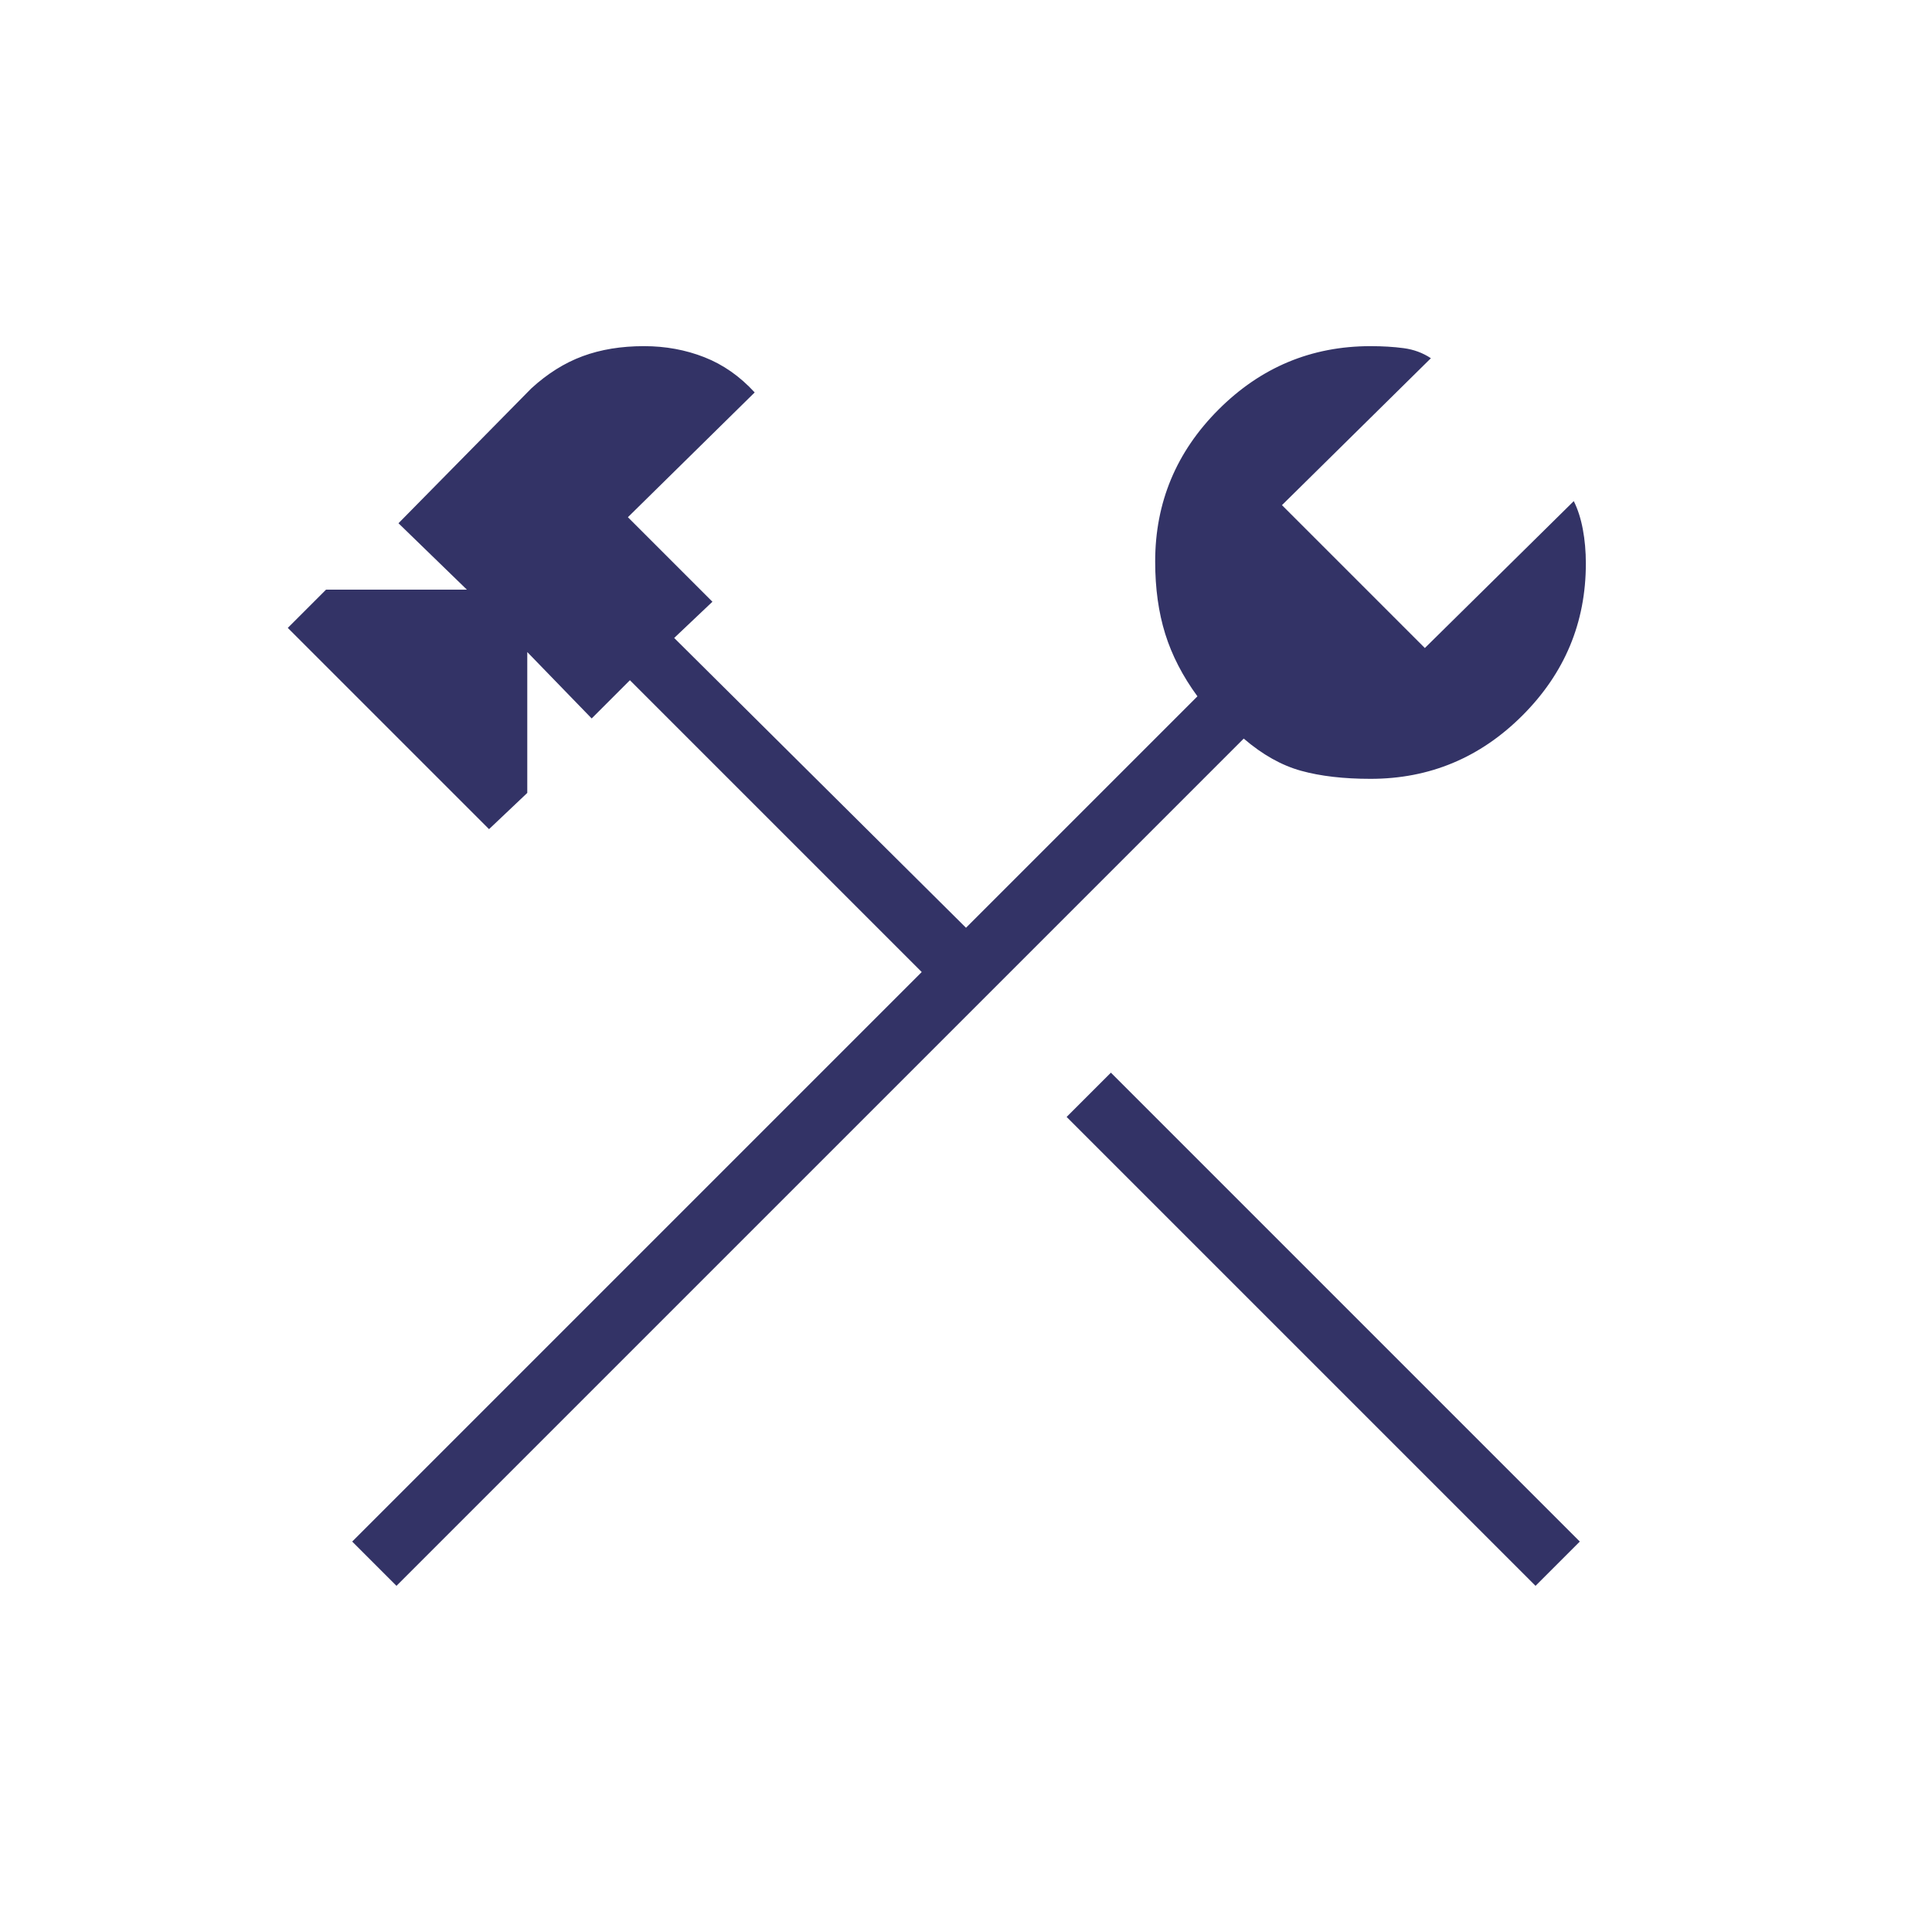
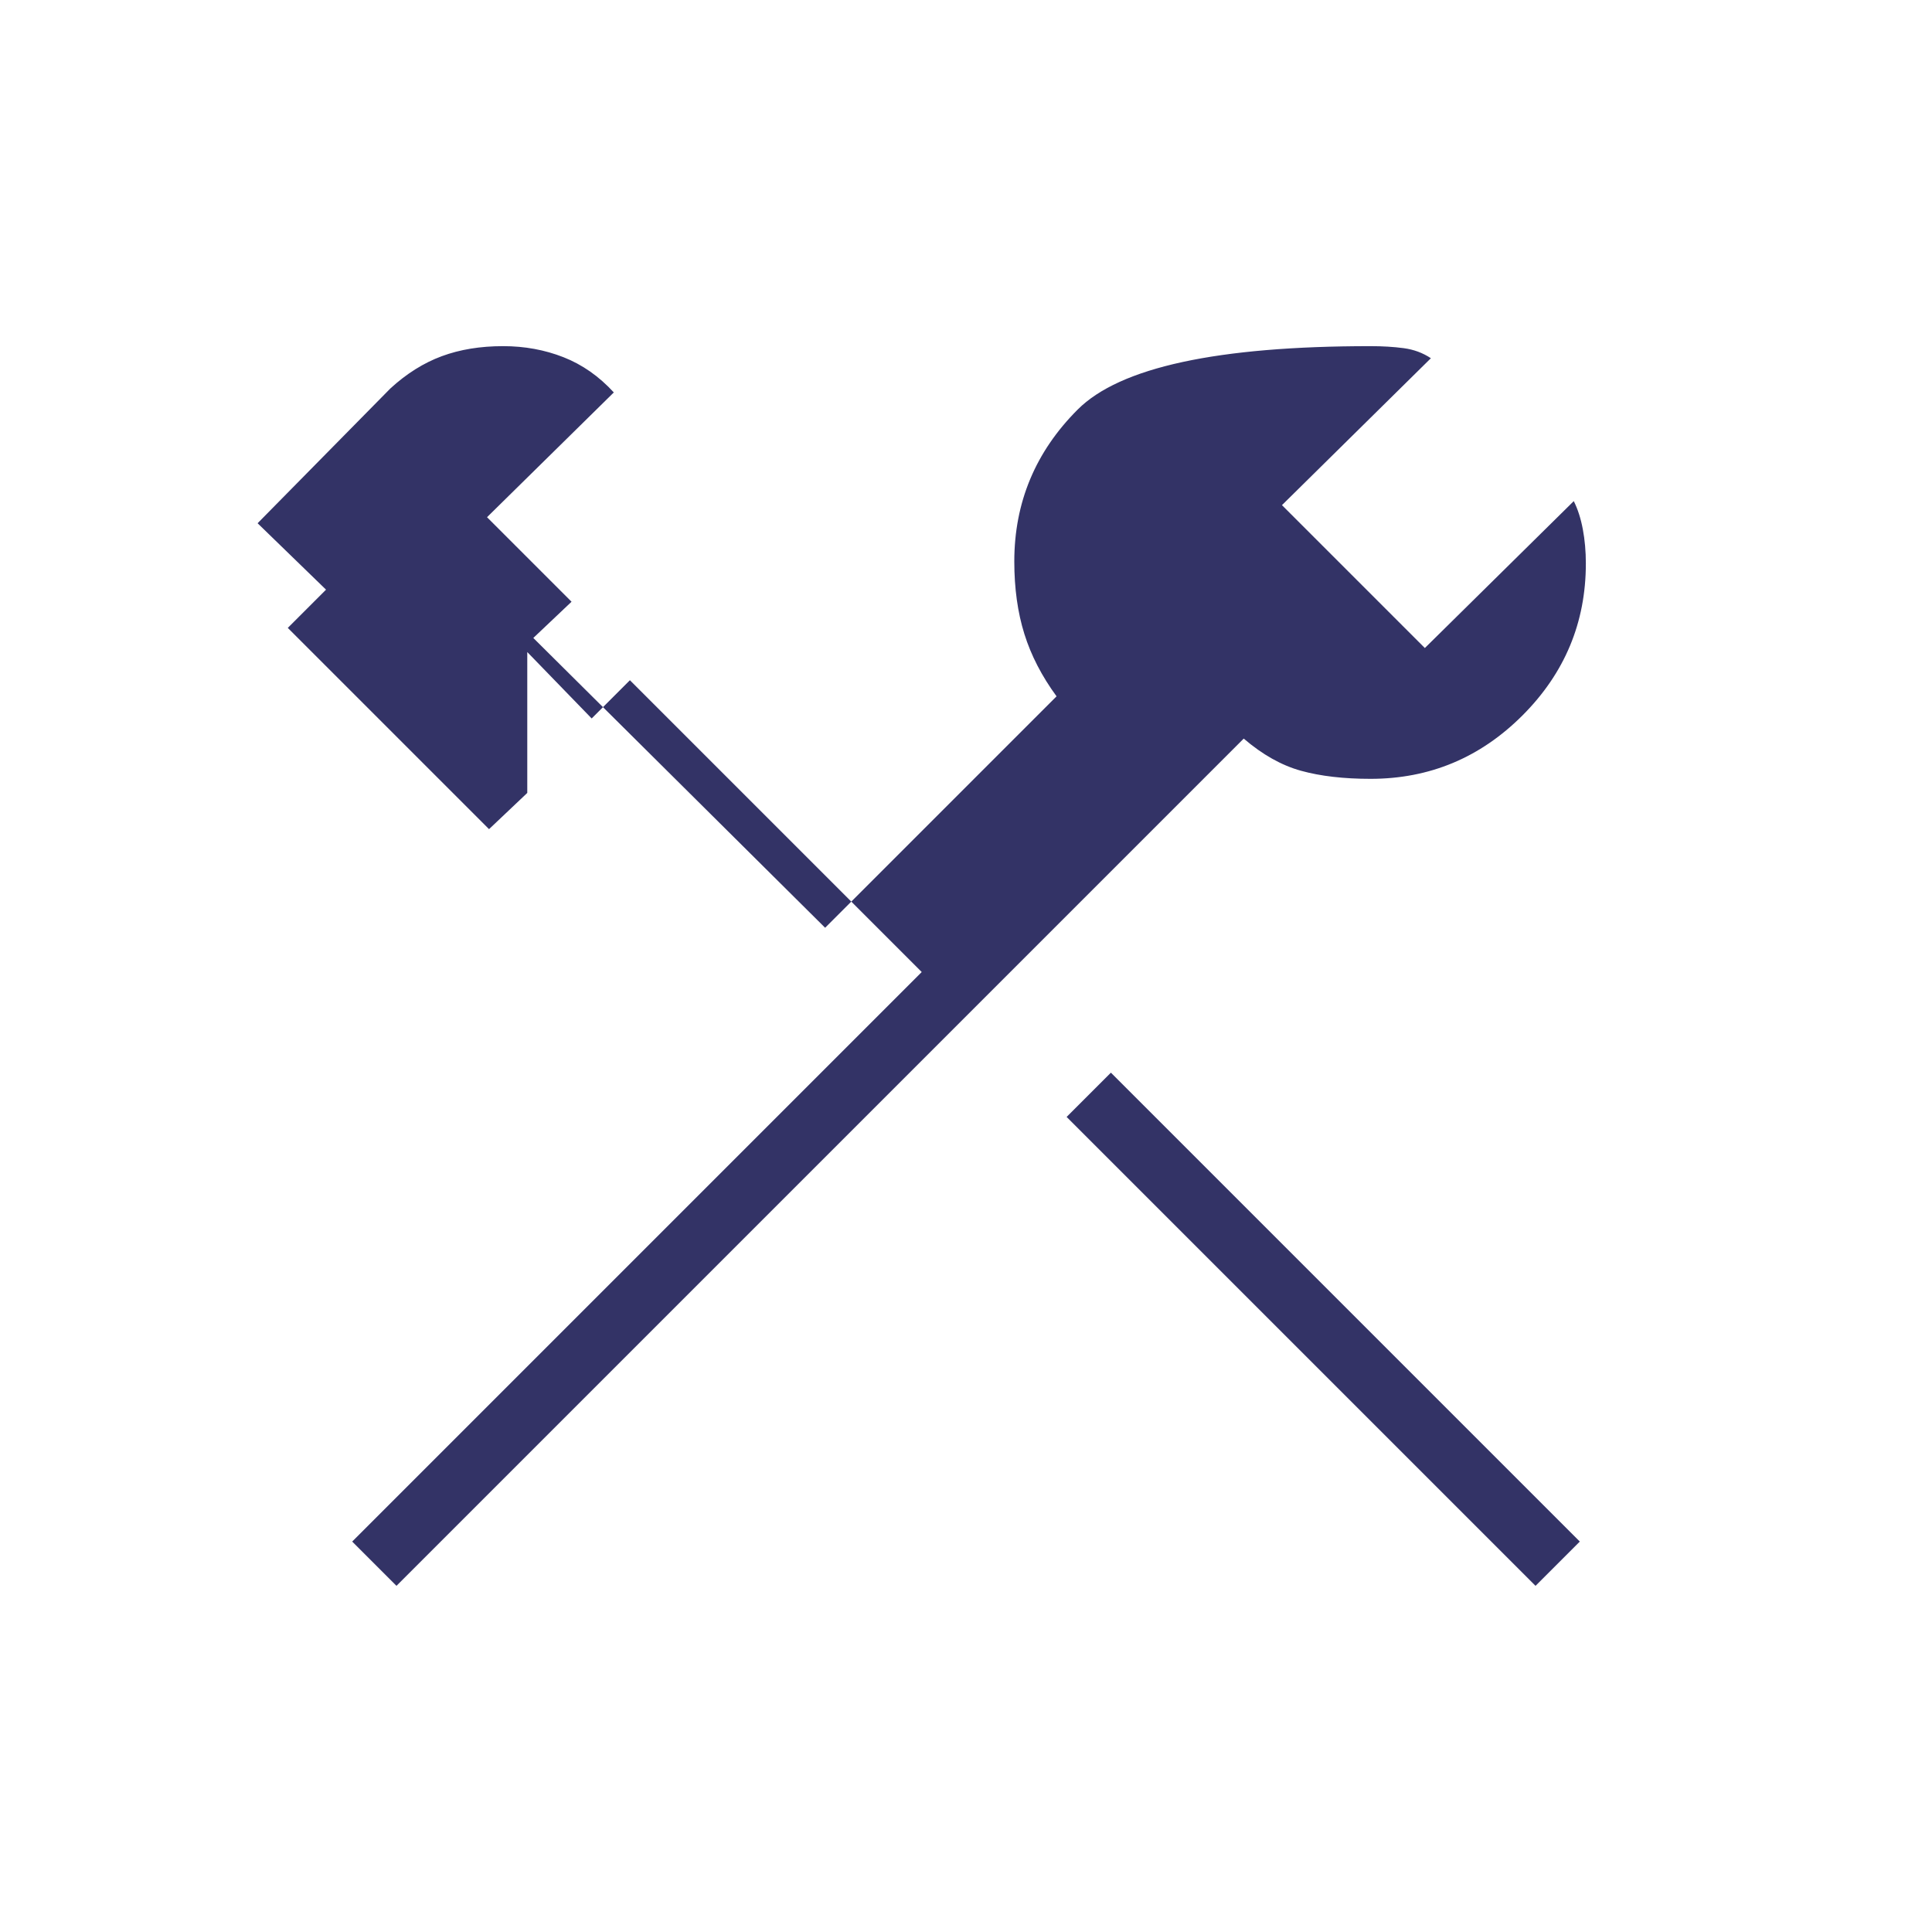
<svg xmlns="http://www.w3.org/2000/svg" height="90px" viewBox="0 -960 960 960" width="90px" fill="#333366">
-   <path d="M763-172 530-405l22-22 233 233-22 22Zm-566 0-22-22 283-283-145-145-19 19-32-33v70l-19 18-100-100 19-19h70l-34-33 66-67q12-11 25.5-16t30.5-5q16 0 30 5.5t25 17.5l-63 62 42 42-19 18 145 144 115-115q-11-15-16-31t-5-36q0-44 31.5-75.5T681-788q9 0 16.5 1t13.5 5l-74 73 71 71 74-73q3 6 4.5 14t1.5 17q0 44-31.5 75.5T681-573q-20 0-34.5-4T618-593L197-172Z" />
+   <path d="M763-172 530-405l22-22 233 233-22 22Zm-566 0-22-22 283-283-145-145-19 19-32-33v70l-19 18-100-100 19-19l-34-33 66-67q12-11 25.5-16t30.5-5q16 0 30 5.5t25 17.5l-63 62 42 42-19 18 145 144 115-115q-11-15-16-31t-5-36q0-44 31.5-75.5T681-788q9 0 16.5 1t13.5 5l-74 73 71 71 74-73q3 6 4.5 14t1.5 17q0 44-31.5 75.5T681-573q-20 0-34.5-4T618-593L197-172Z" />
</svg>